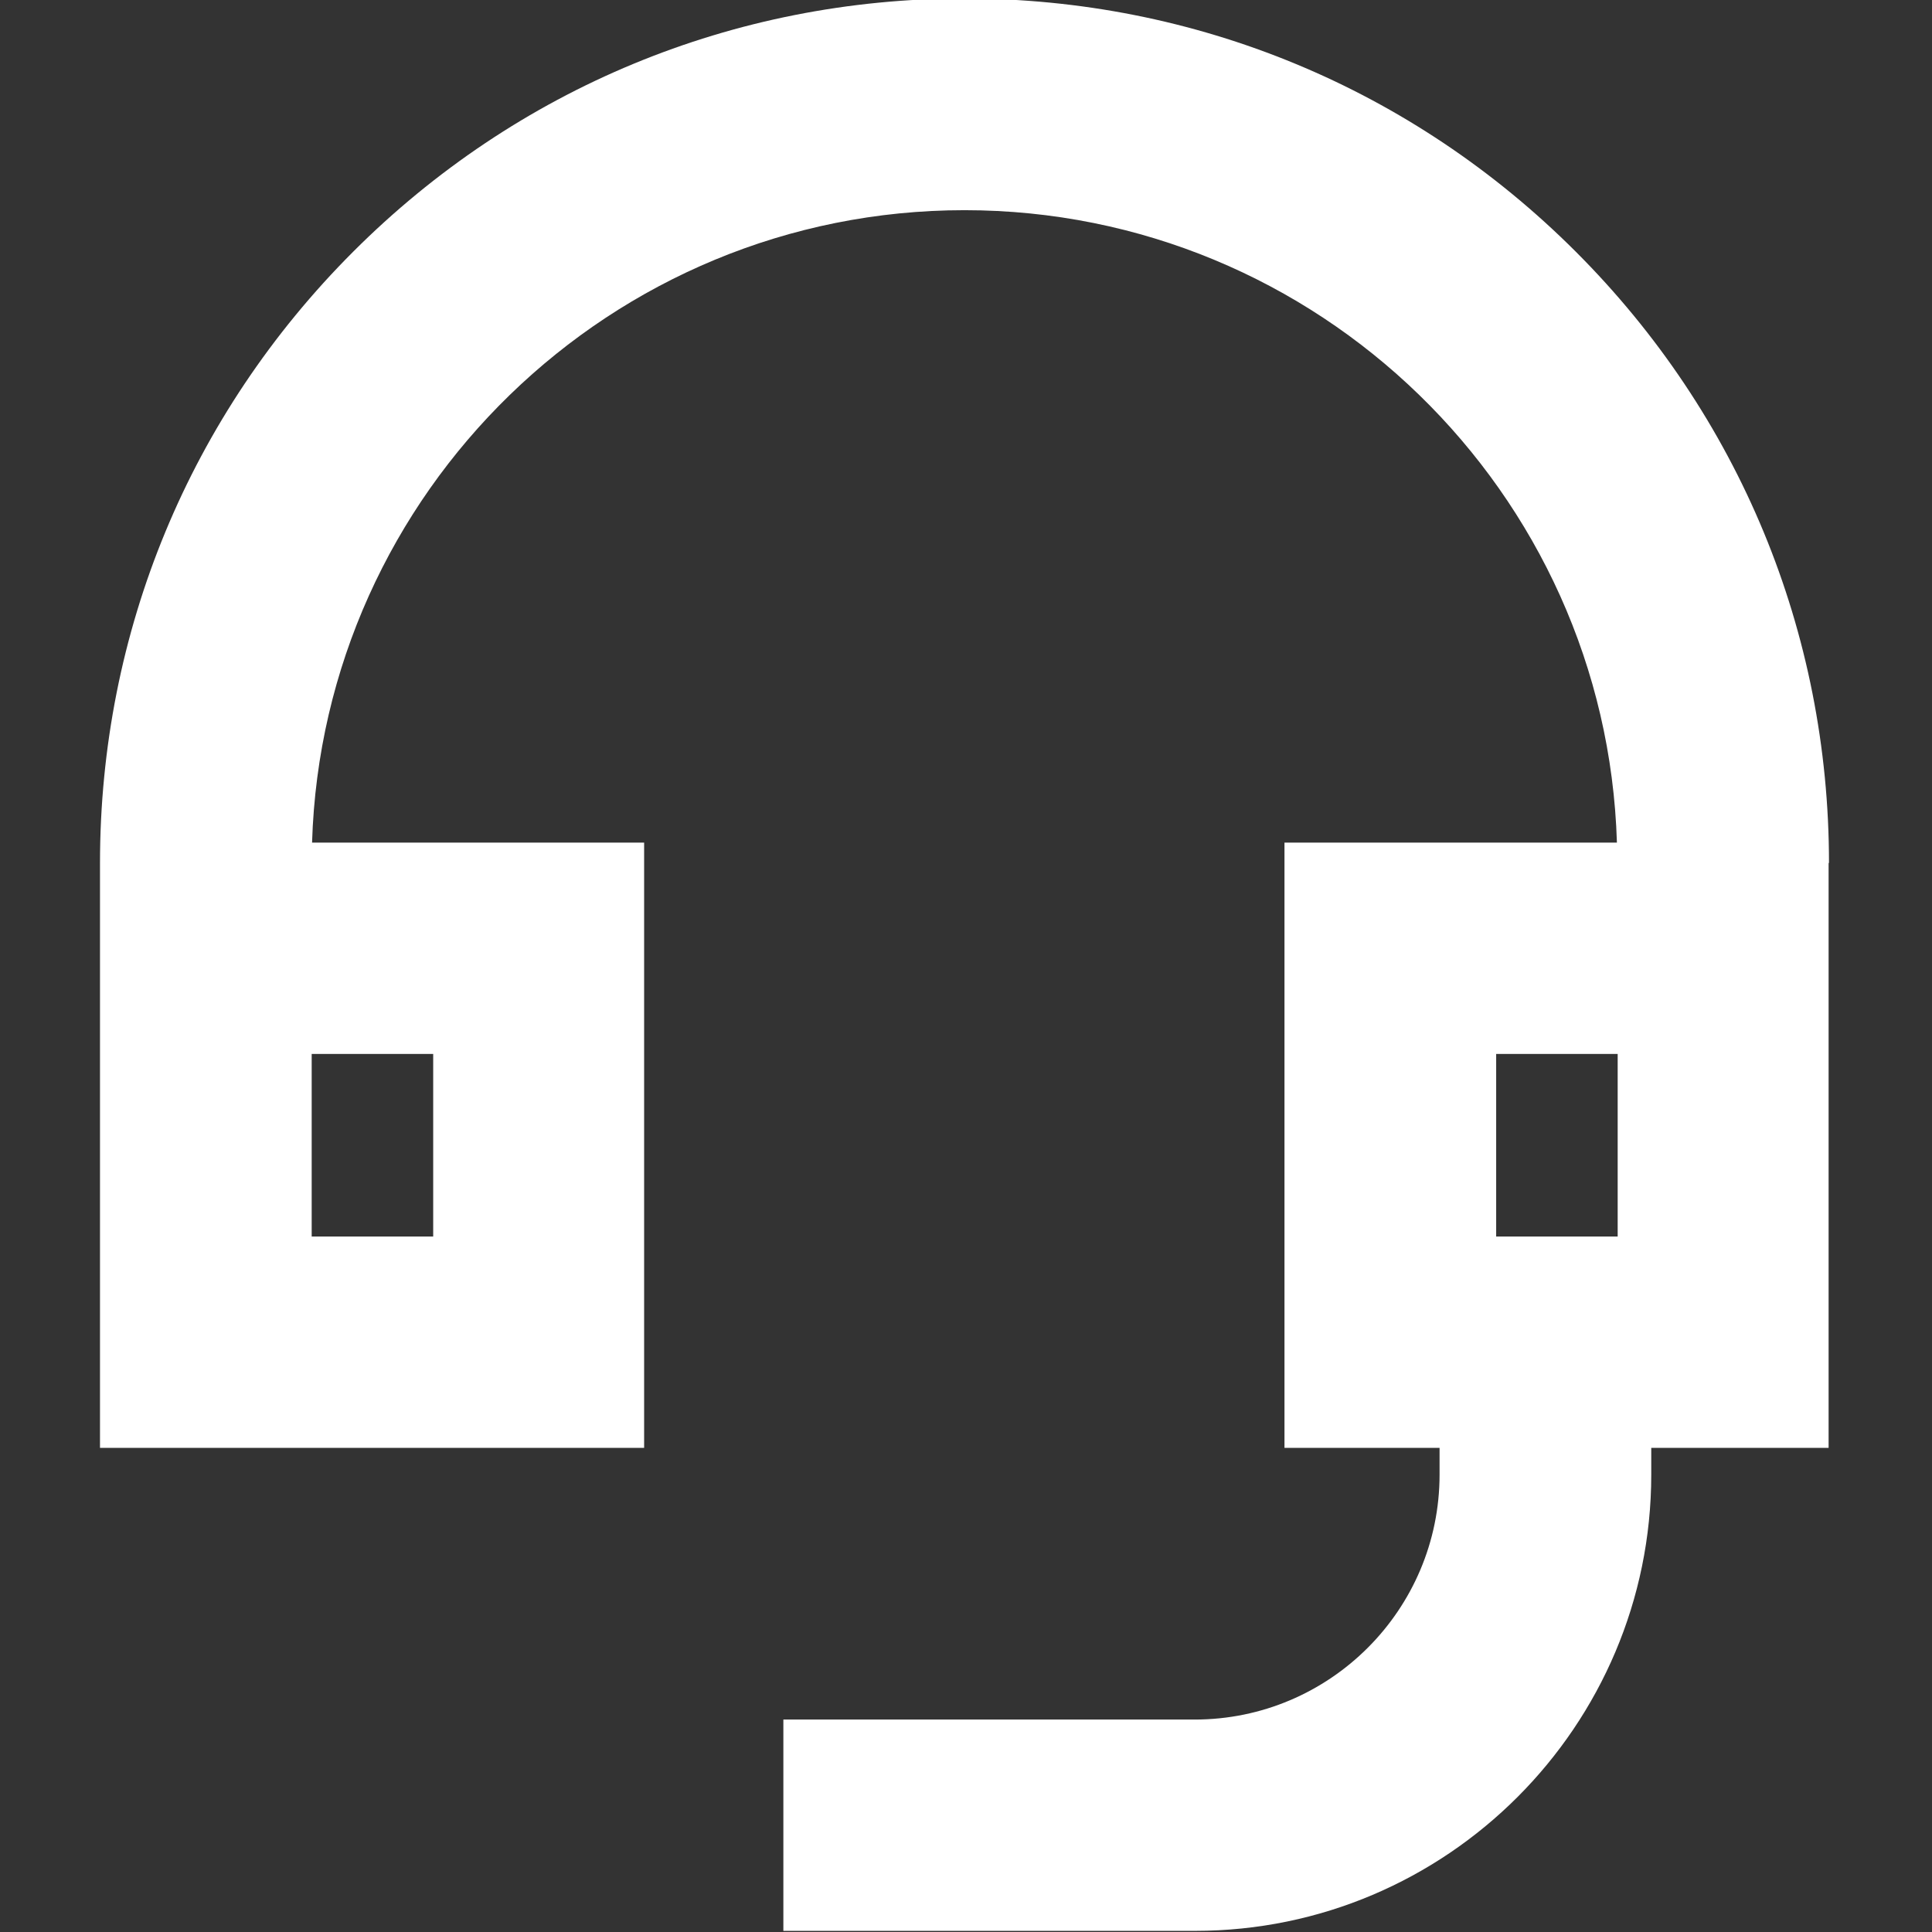
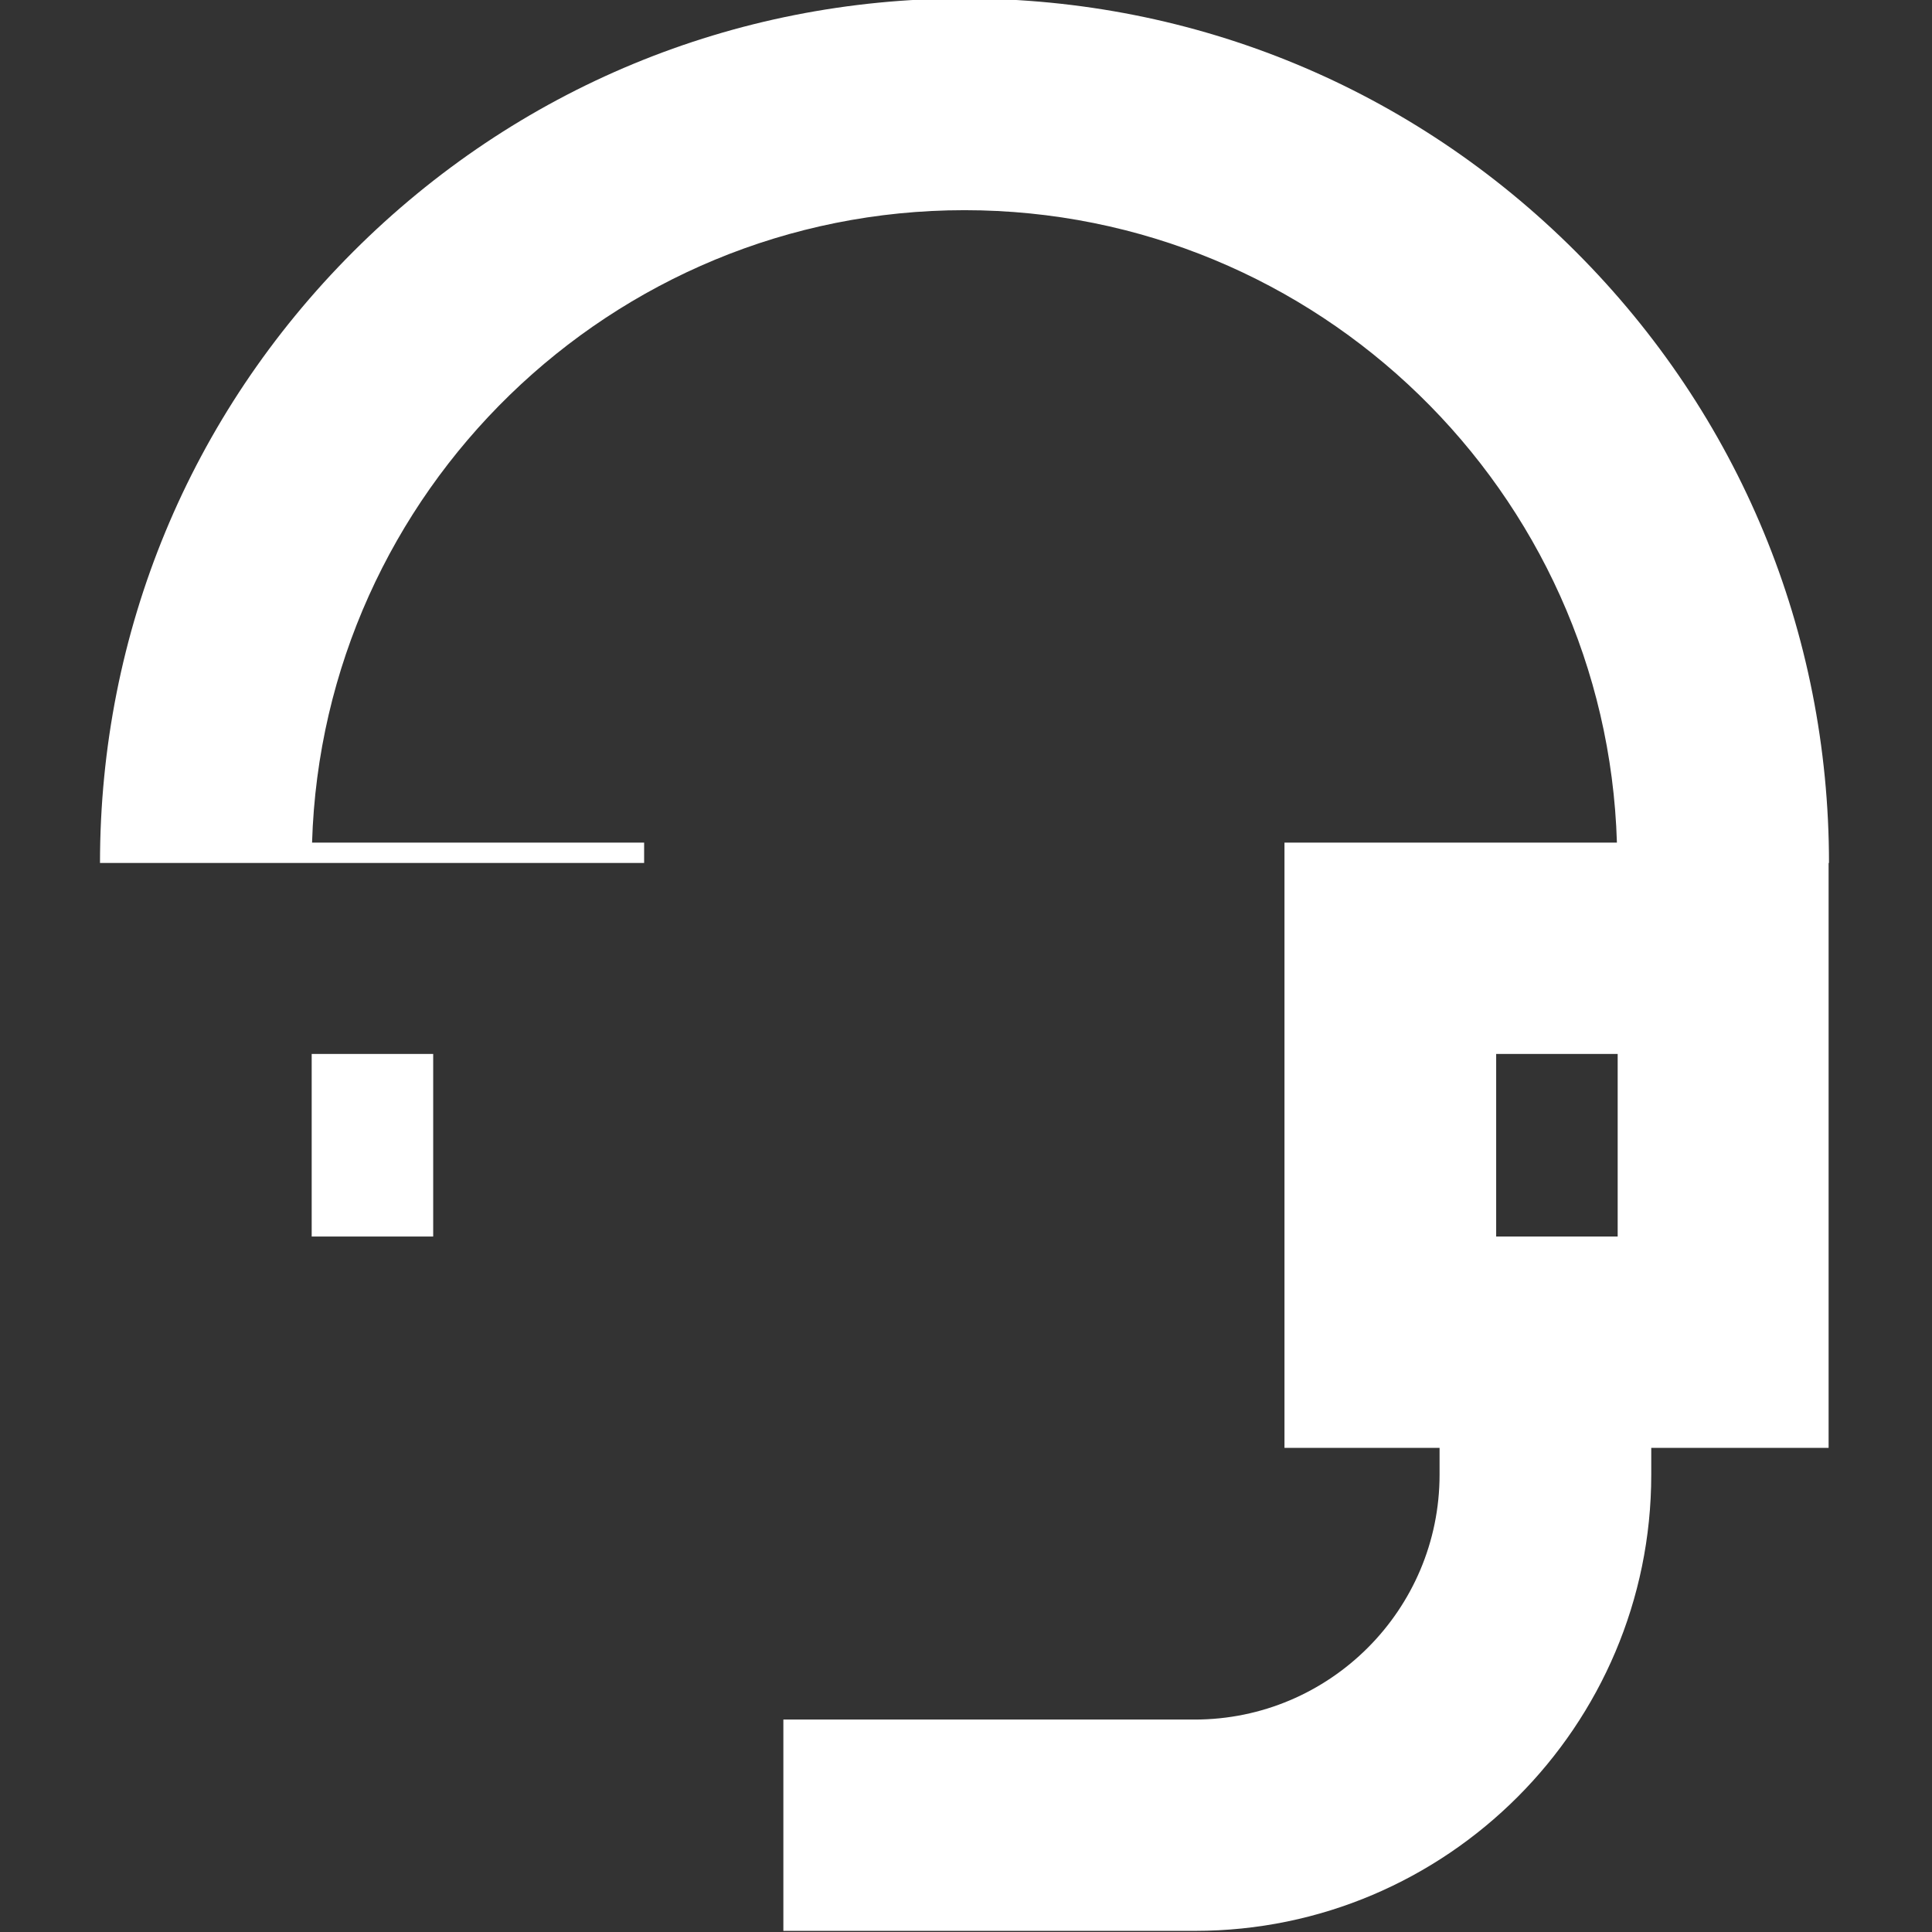
<svg xmlns="http://www.w3.org/2000/svg" viewBox="0 0 512 512">
  <rect x="0" y="0" width="512" height="512" fill="#333333" stroke="none" />
-   <path d="M484.7 228.7c0-61.2-23.8-118.7-67.1-162S316.8-.4 255.6-.4s-118.7 23.8-162 67.1-67.1 100.8-67.1 162v155h144.2V223.3h-88C85.5 130.4 162 55.7 255.6 55.7s170.1 74.7 172.9 167.6h-88.1v160.4h41.1v7.1c0 35.8-29.1 64.9-64.9 64.9h-109v56h109.1c66.7 0 120.9-54.3 120.9-120.9v-7.1h47v-155h.1Zm-369.9 50.6v48.4H82.6v-48.4h32.2Zm281.7 0h32.2v48.4h-32.2v-48.4Z" fill="#fff" />
+   <path d="M484.7 228.7c0-61.2-23.8-118.7-67.1-162S316.8-.4 255.6-.4s-118.7 23.8-162 67.1-67.1 100.8-67.1 162h144.2V223.3h-88C85.5 130.4 162 55.7 255.6 55.7s170.1 74.7 172.9 167.6h-88.1v160.4h41.1v7.1c0 35.8-29.1 64.9-64.9 64.9h-109v56h109.1c66.7 0 120.9-54.3 120.9-120.9v-7.1h47v-155h.1Zm-369.9 50.6v48.4H82.6v-48.4h32.2Zm281.7 0h32.2v48.4h-32.2v-48.4Z" fill="#fff" />
</svg>